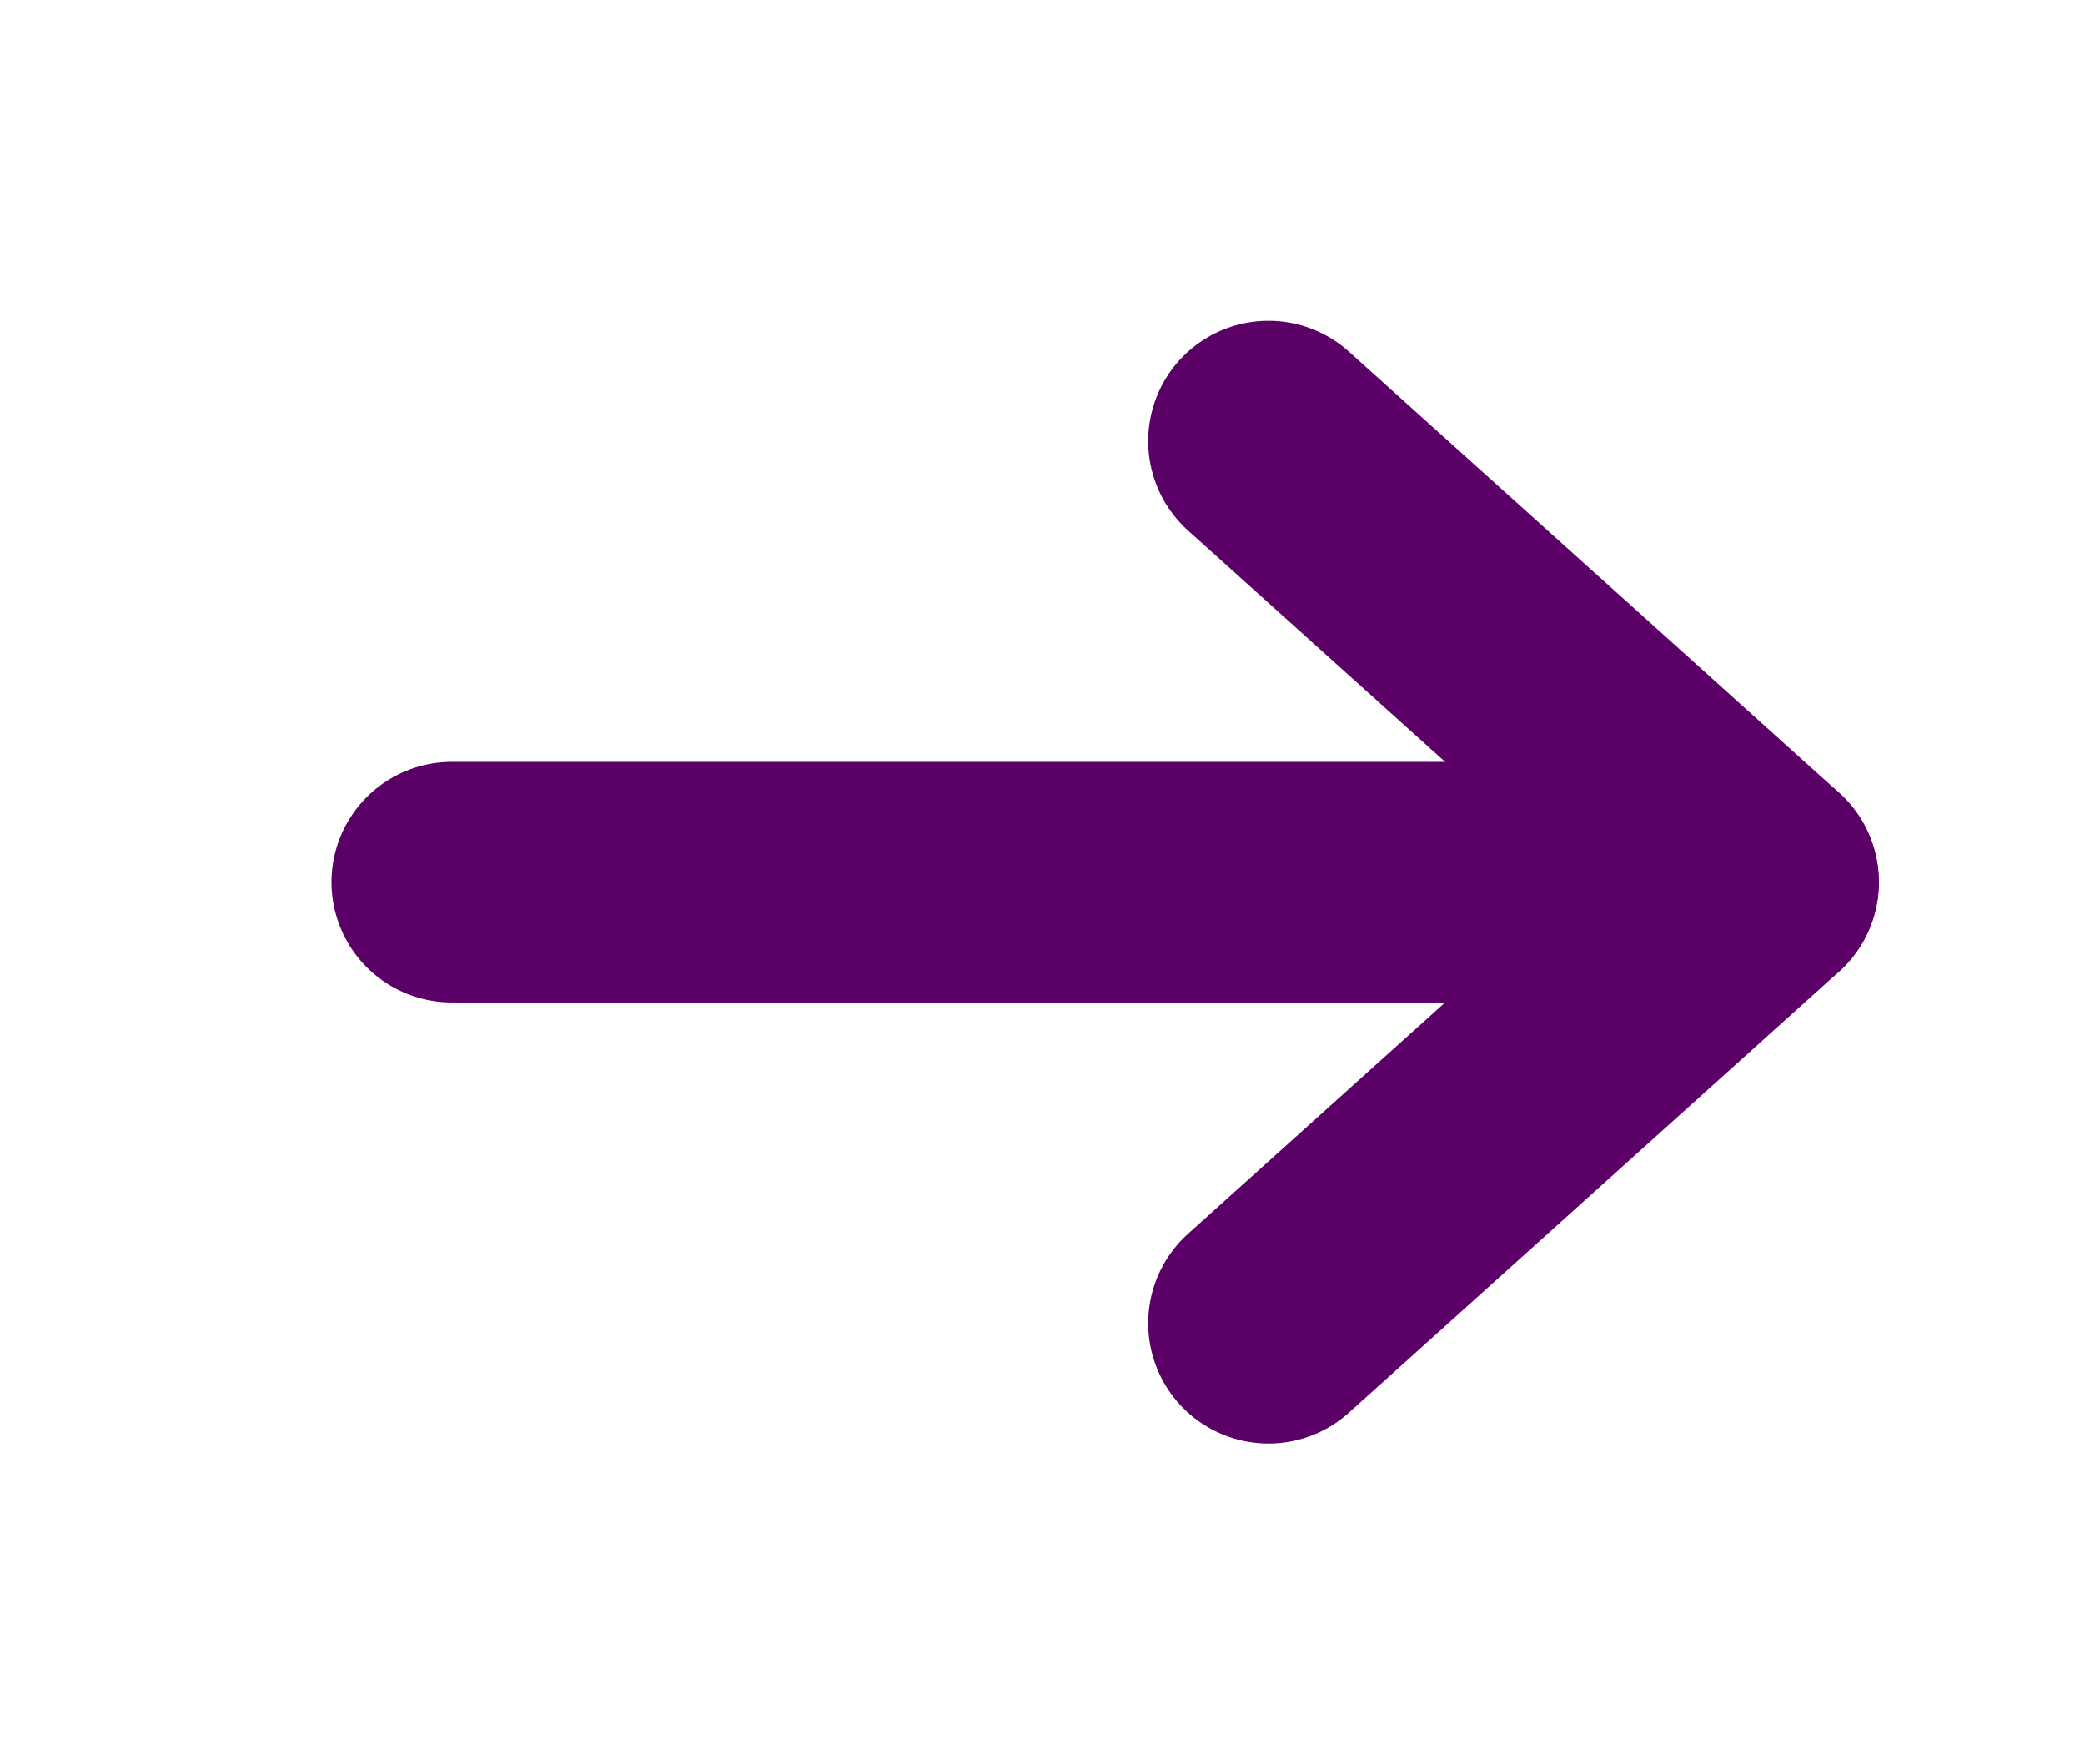
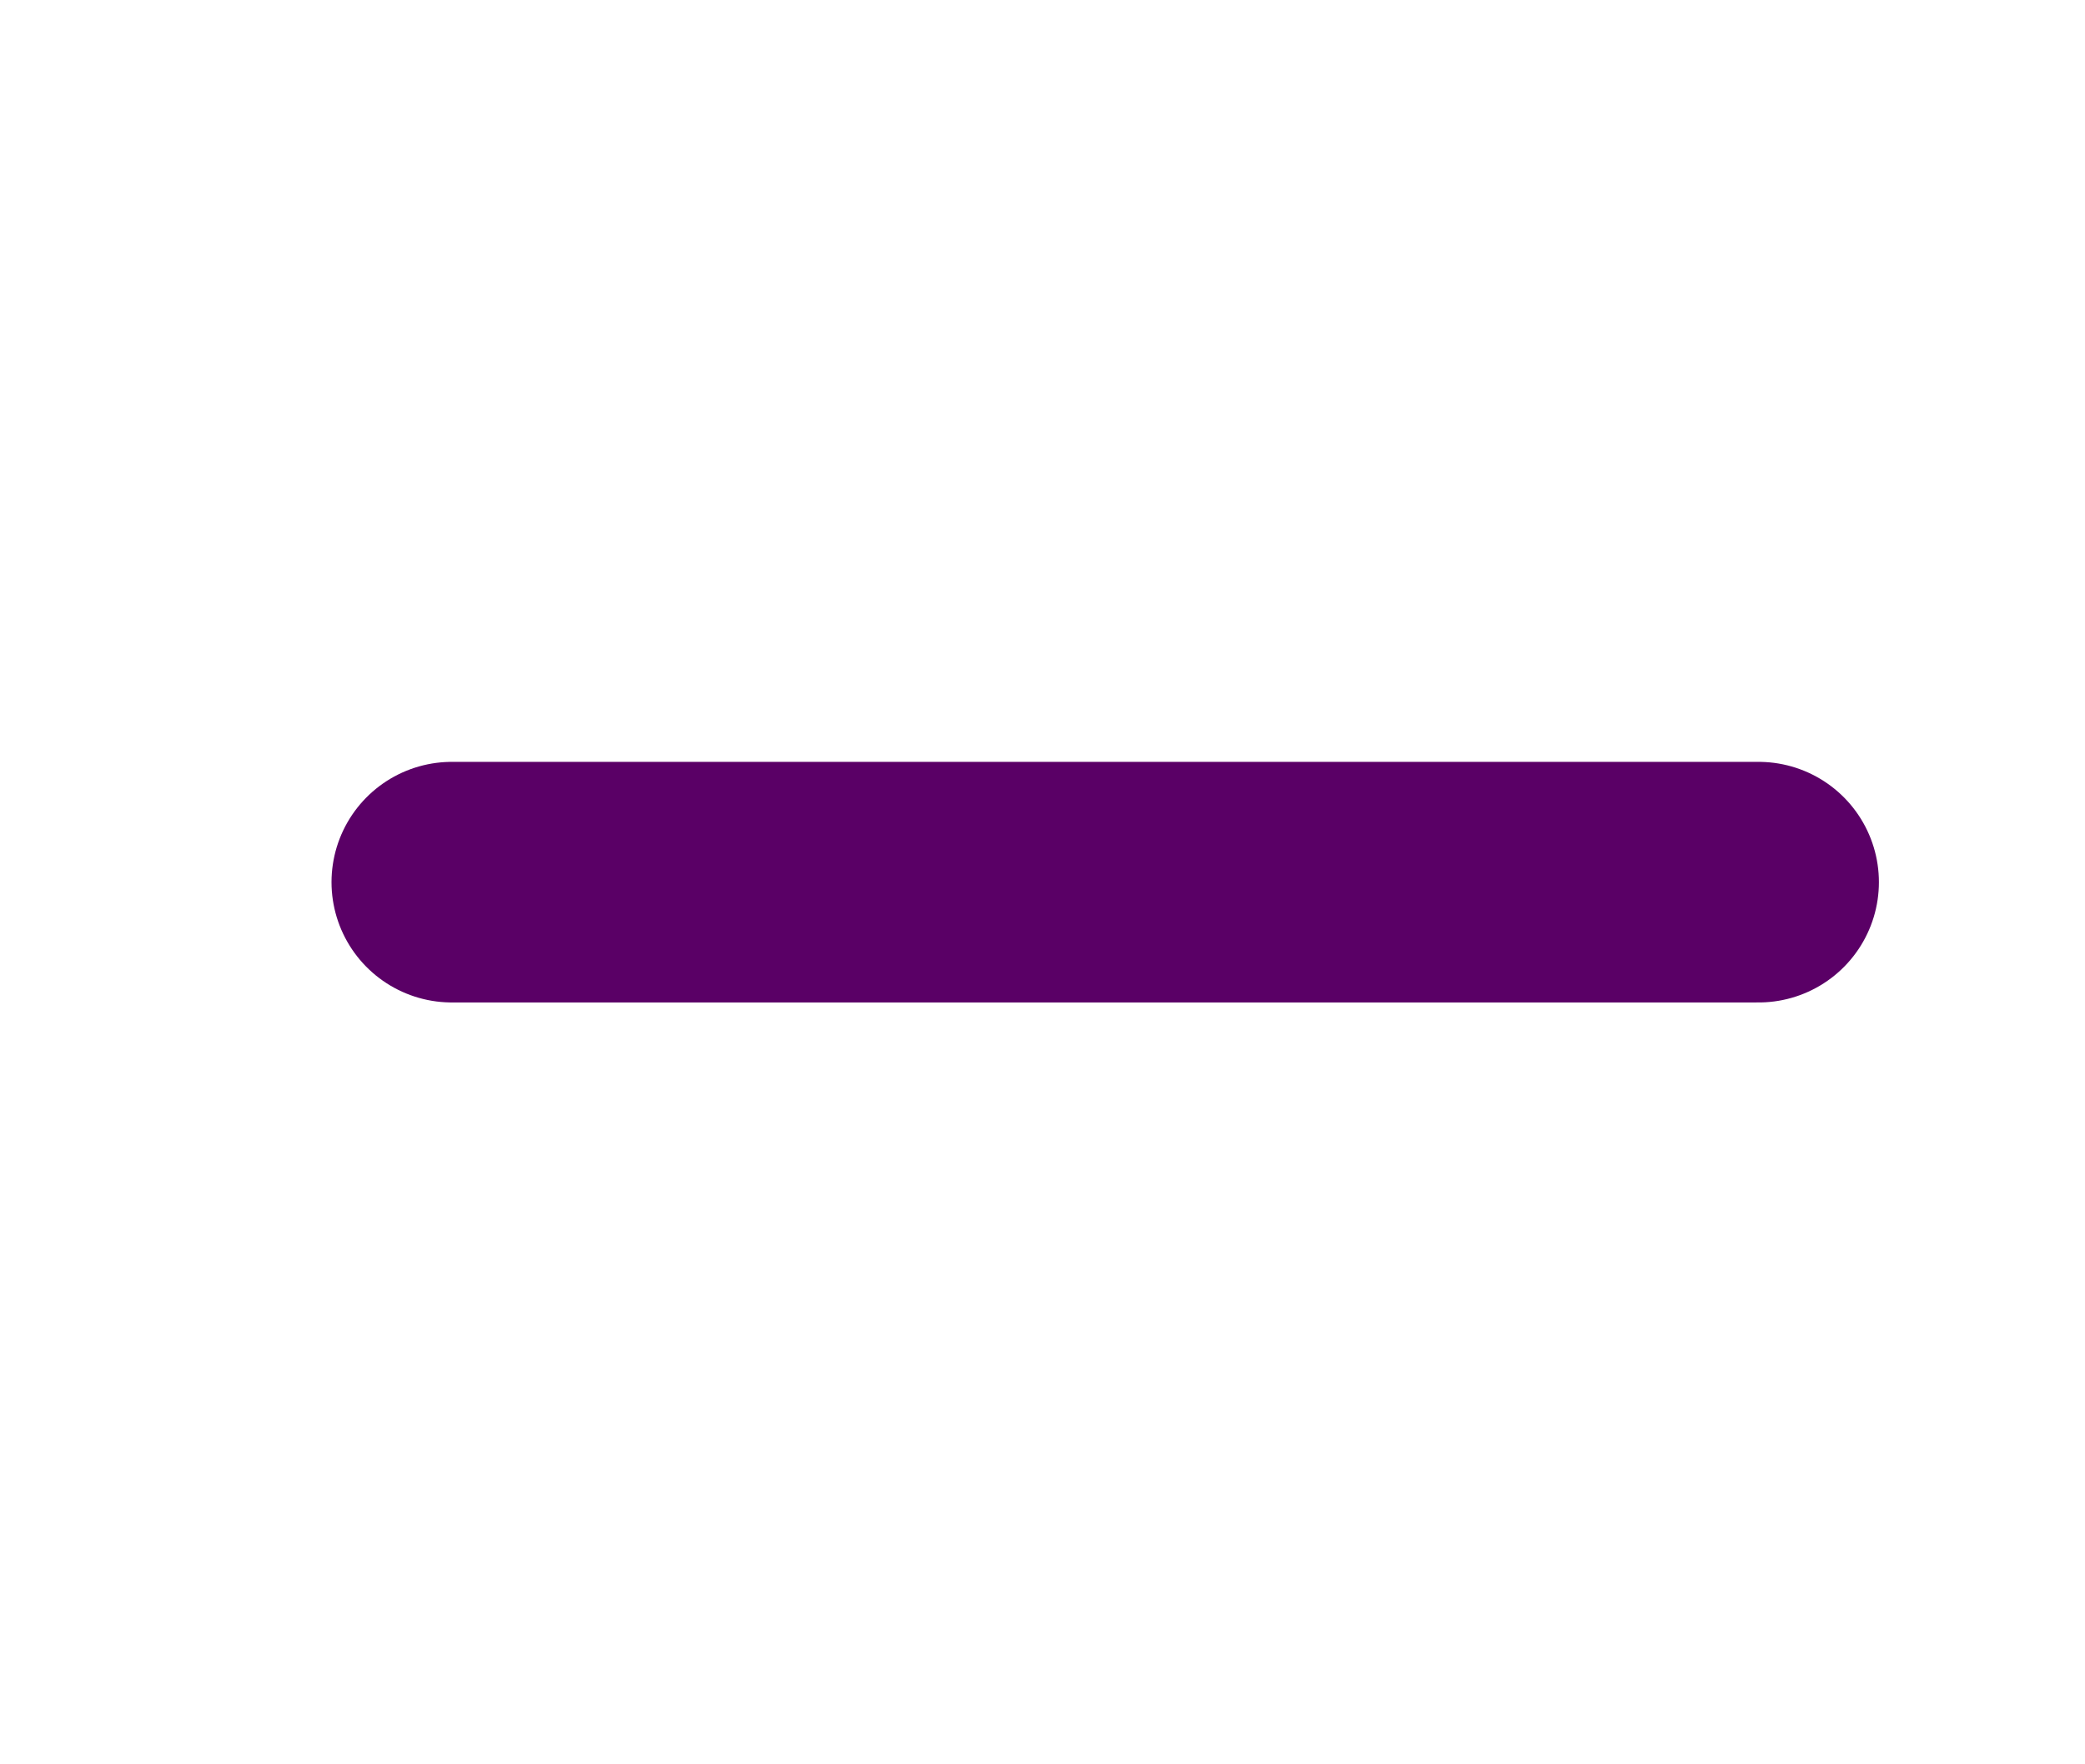
<svg xmlns="http://www.w3.org/2000/svg" width="13" height="11" viewBox="0 0 13 11" fill="none">
  <path d="M2.817 5.5H10.965" stroke="#5A0066" stroke-width="1.5" stroke-linecap="round" stroke-linejoin="round" />
-   <path d="M7.909 8.25L10.965 5.5L7.909 2.75" stroke="#5A0066" stroke-width="1.5" stroke-linecap="round" stroke-linejoin="round" />
</svg>